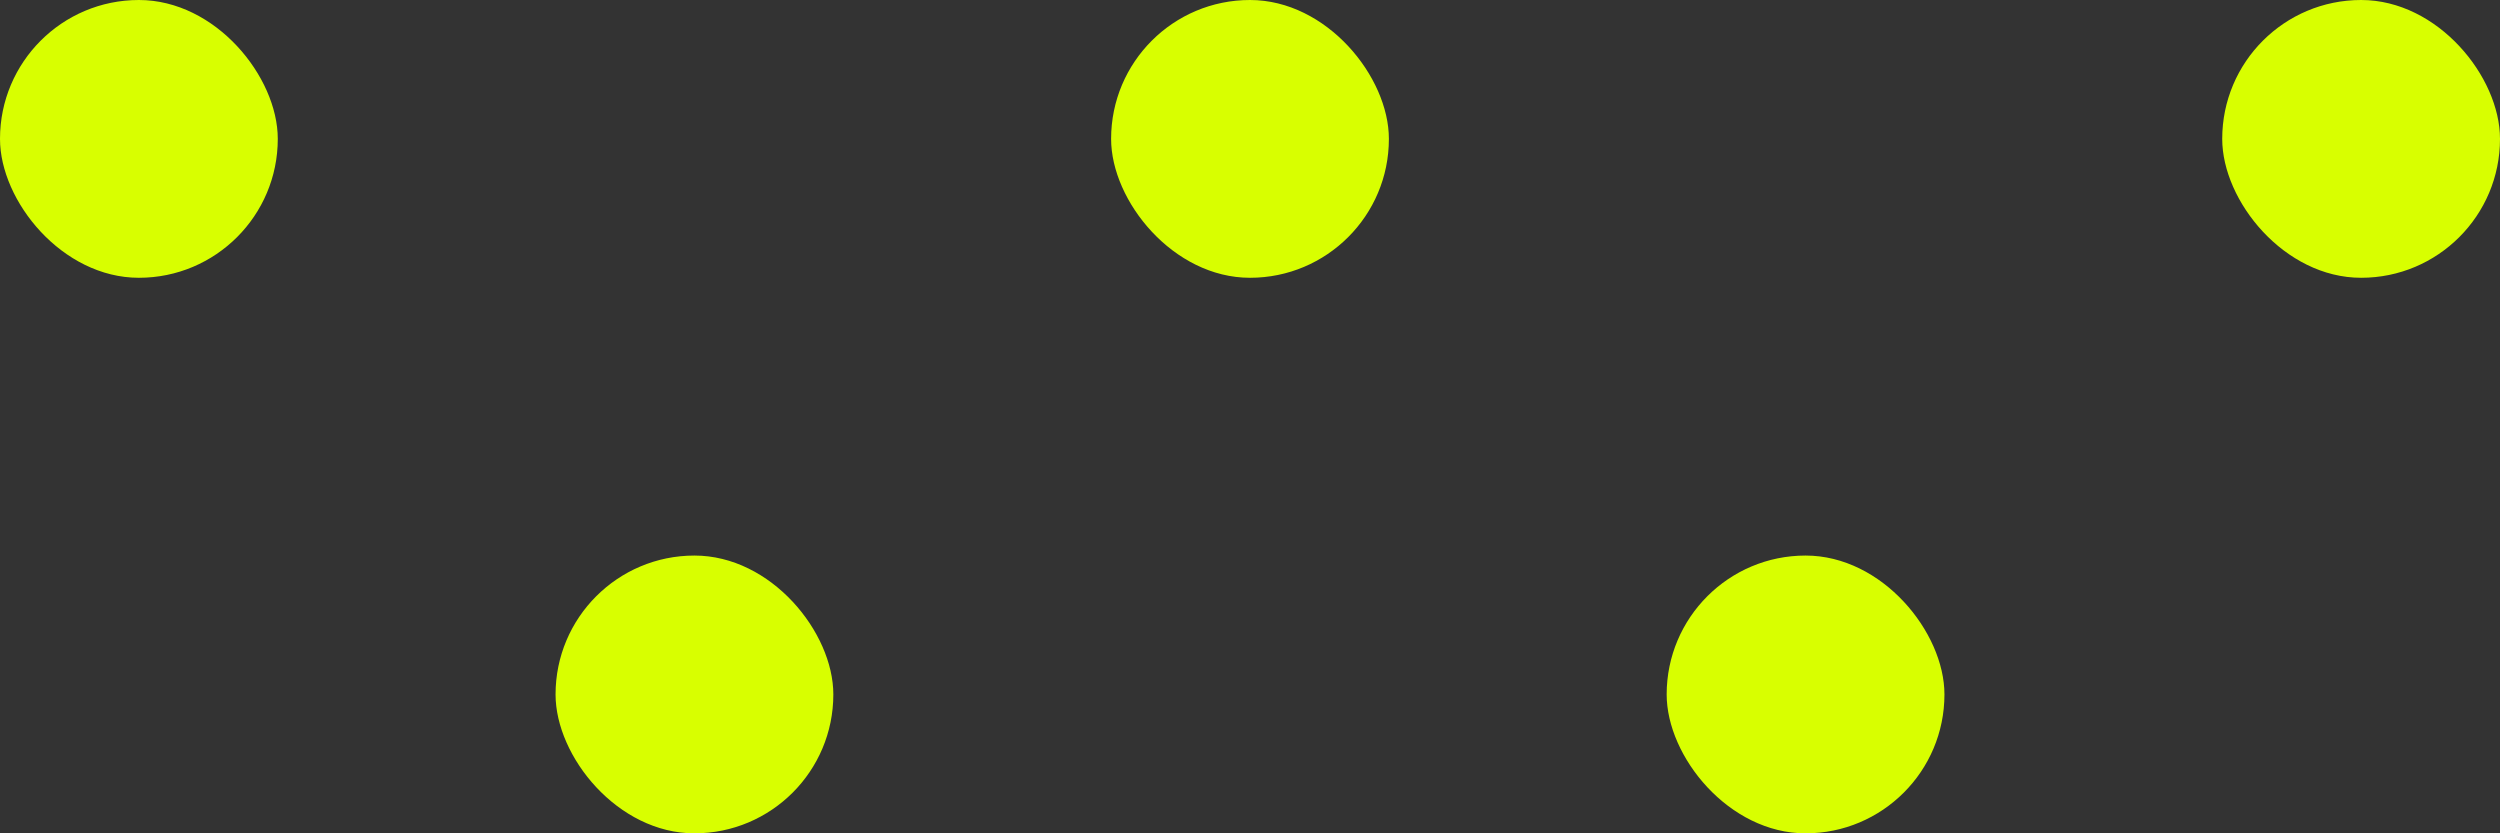
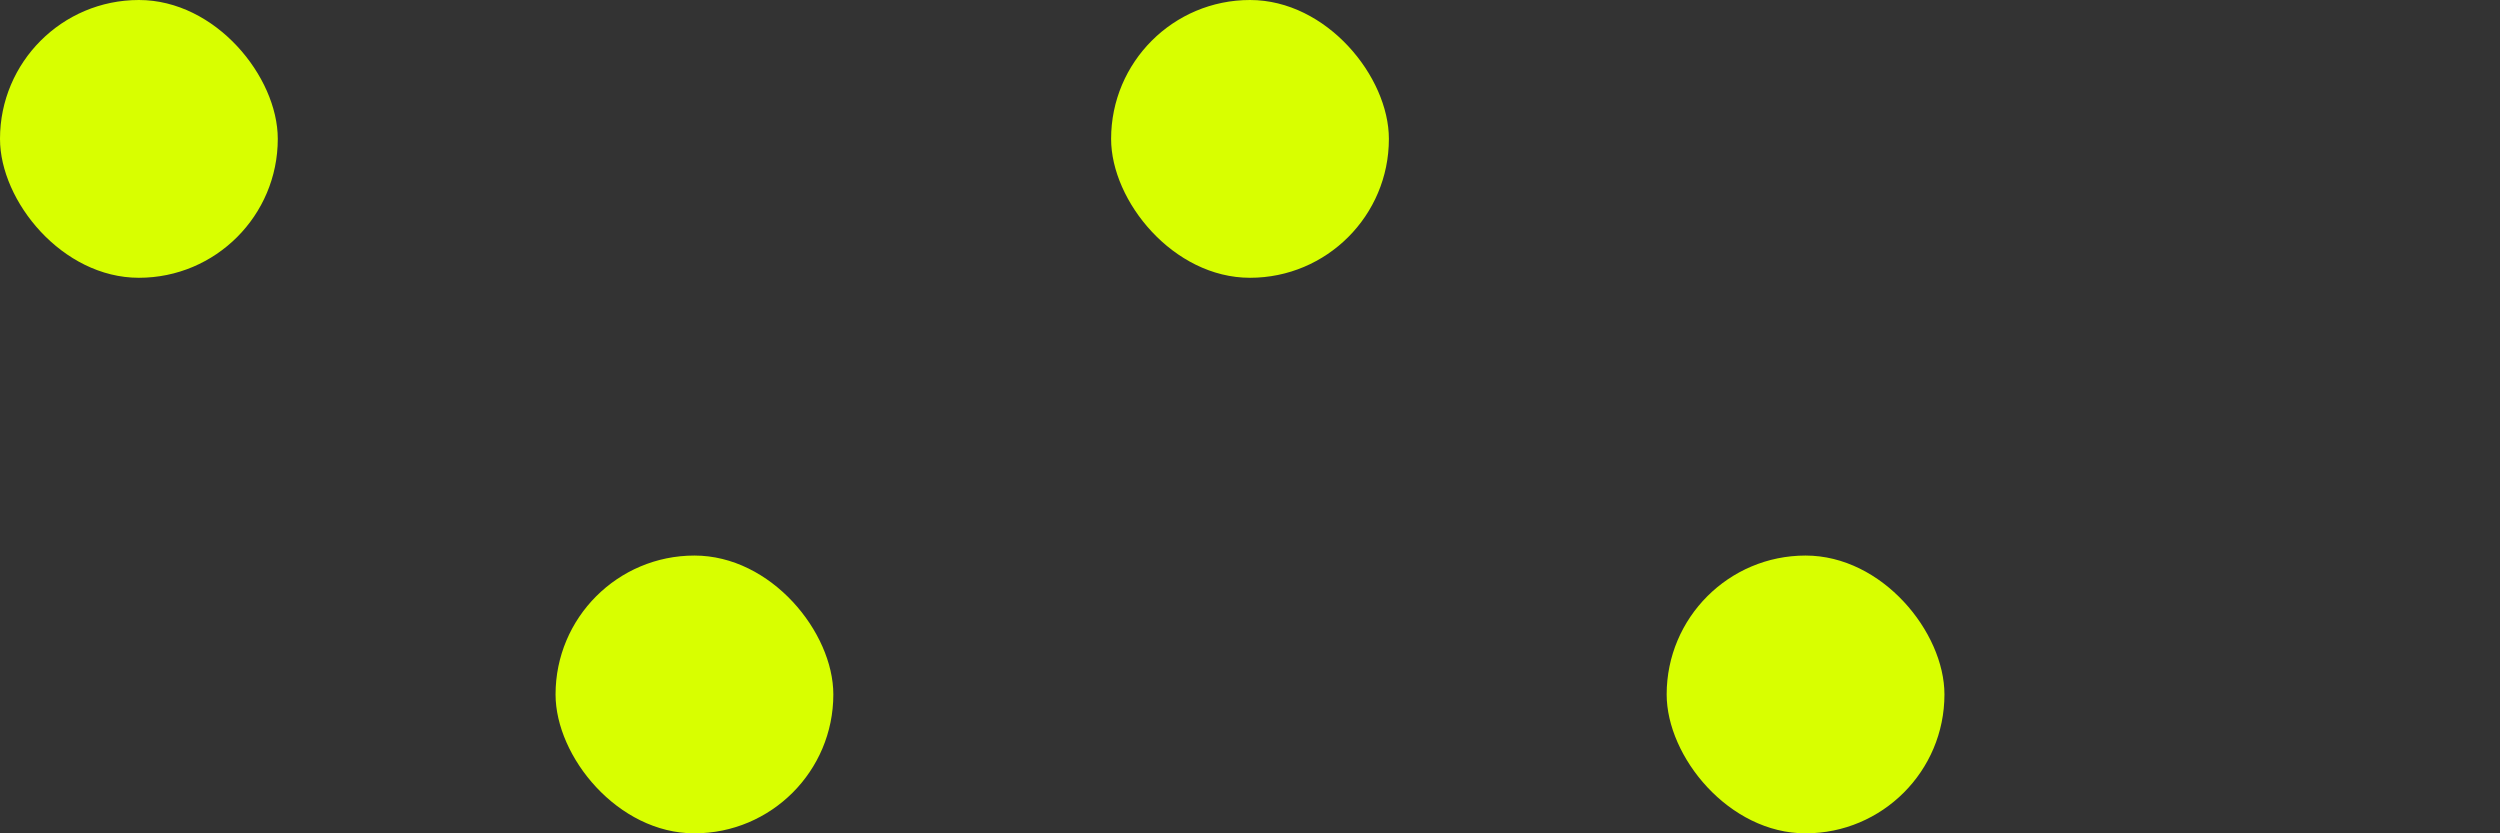
<svg xmlns="http://www.w3.org/2000/svg" width="36" height="12" viewBox="0 0 36 12" fill="none">
  <rect x="0" y="0" width="36" height="12" fill="#333333" stroke="none" />
  <rect width="4" height="4" rx="2" fill="#D8FF00" />
  <rect x="8" y="8" width="4" height="4" rx="2" fill="#D8FF00" />
  <rect x="16" width="4" height="4" rx="2" fill="#D8FF00" />
  <rect x="24" y="8" width="4" height="4" rx="2" fill="#D8FF00" />
-   <rect x="32" width="4" height="4" rx="2" fill="#D8FF00" />
</svg>